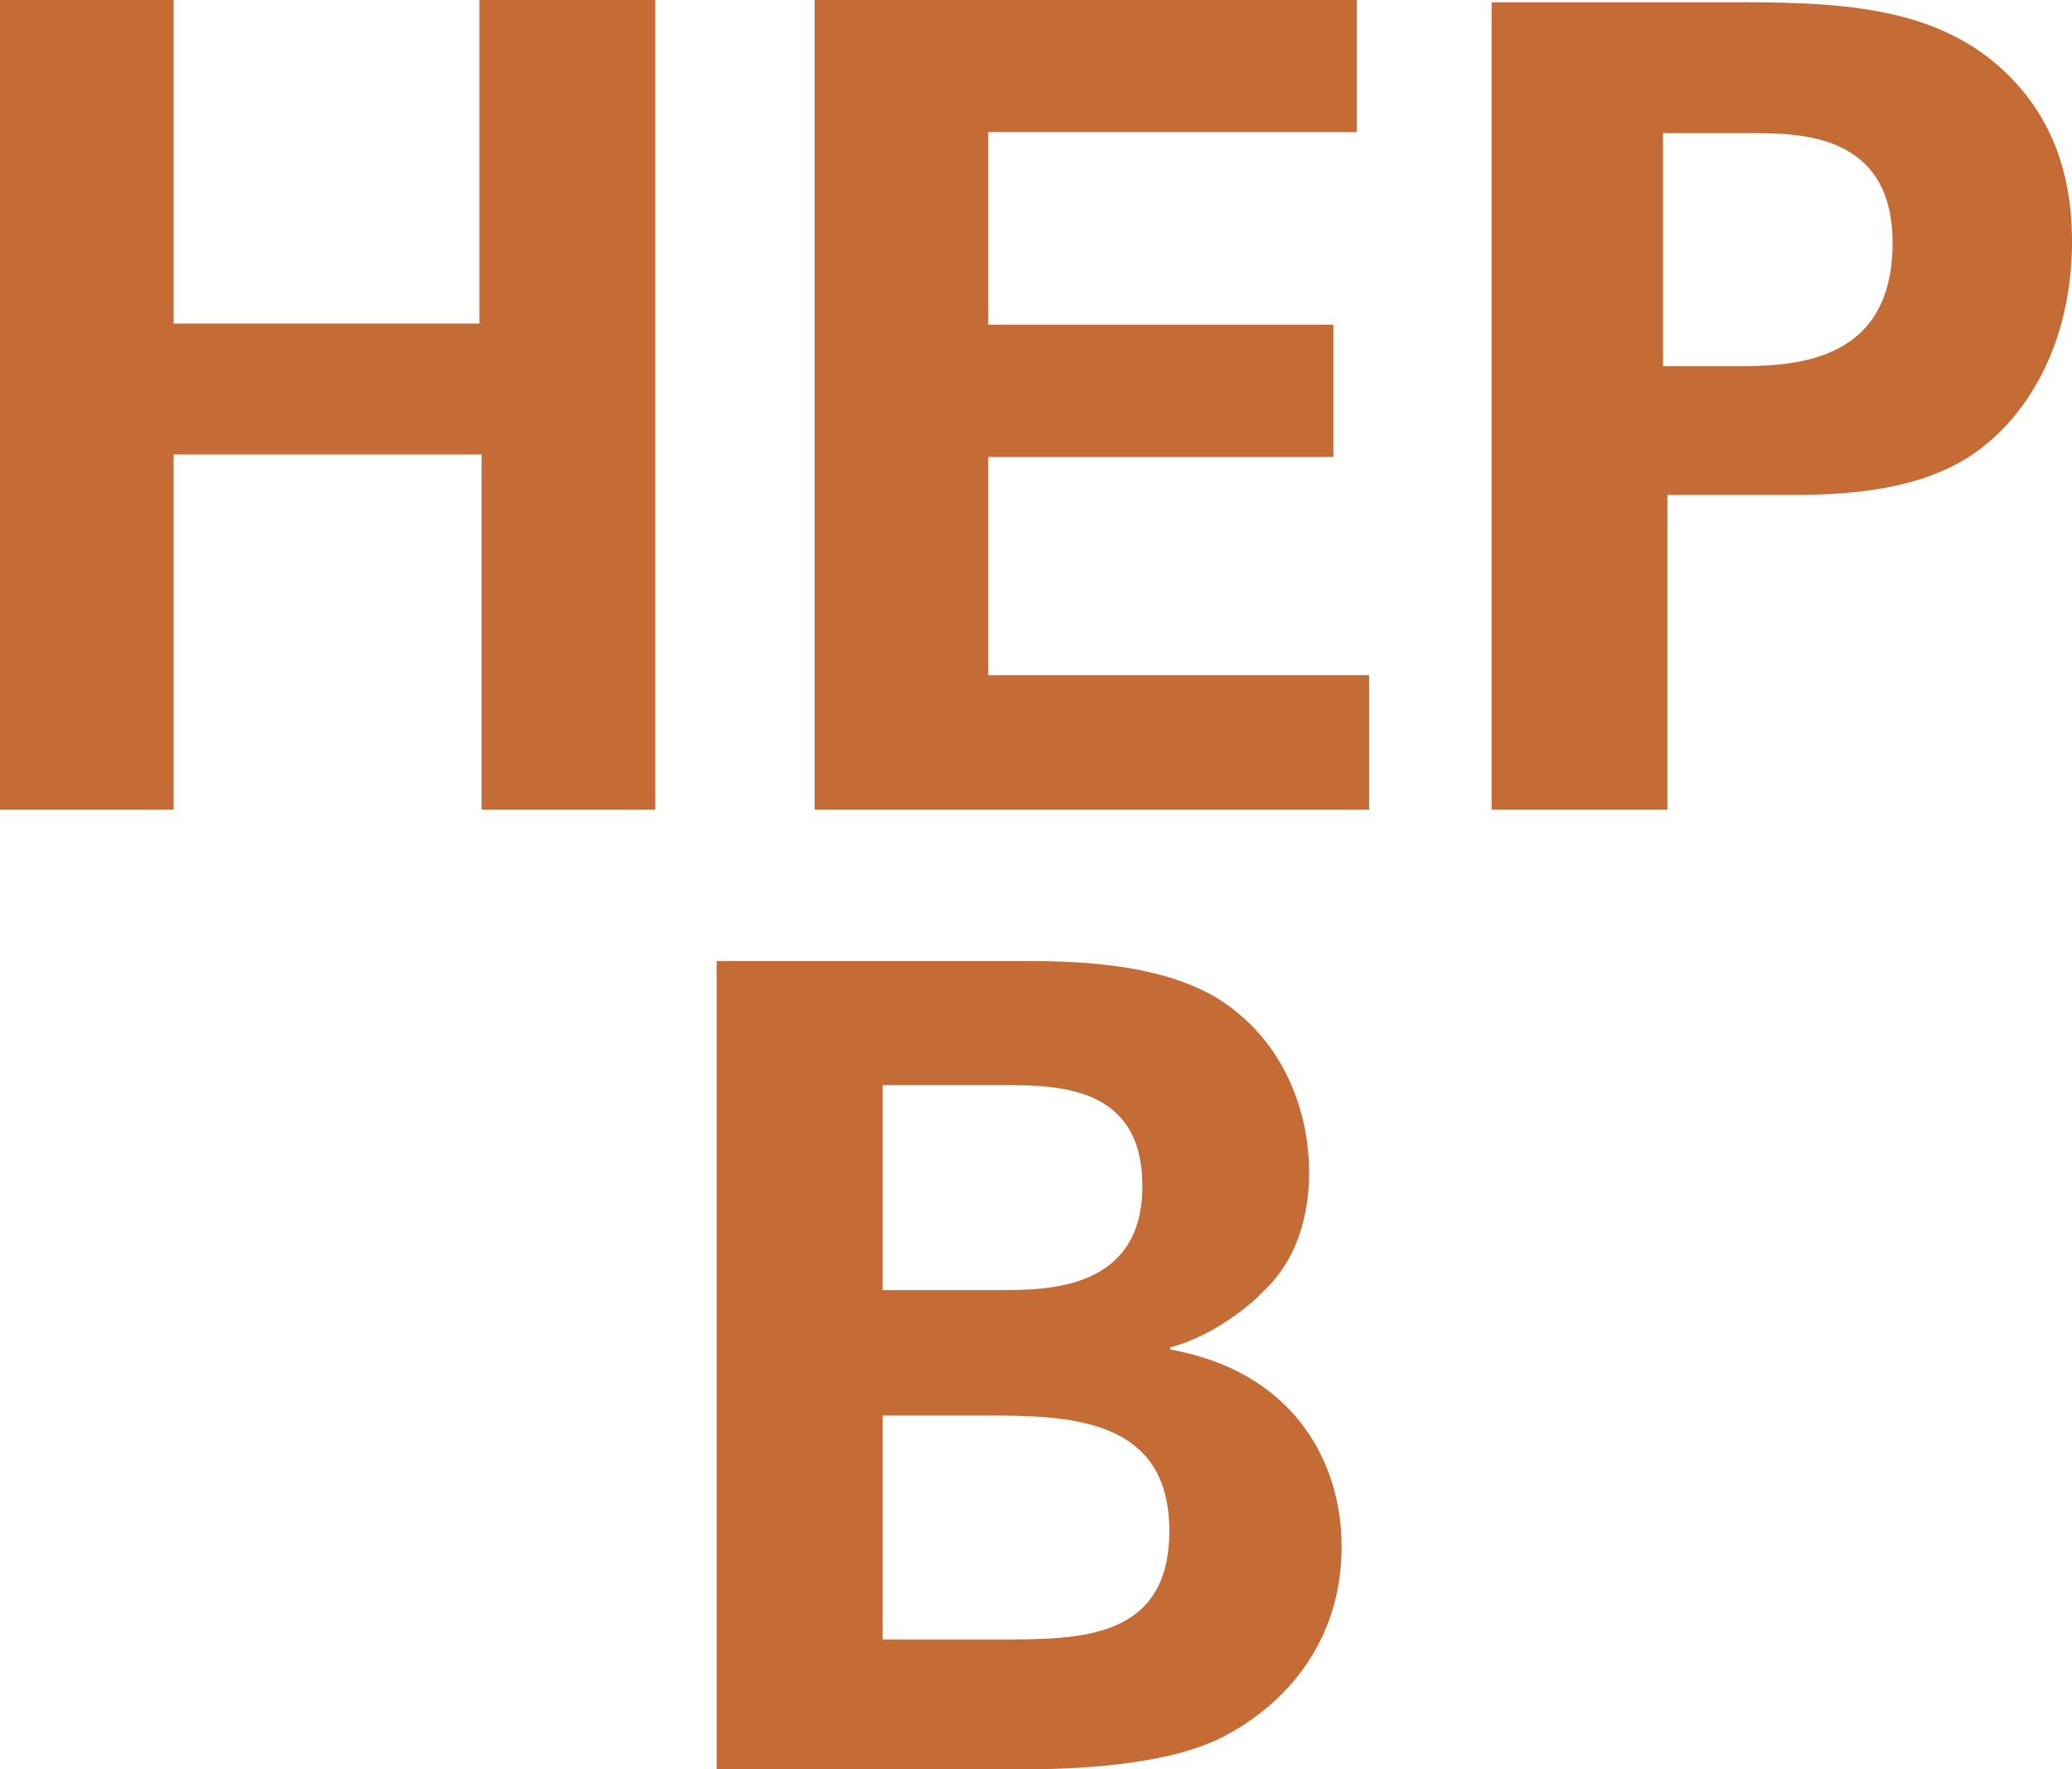
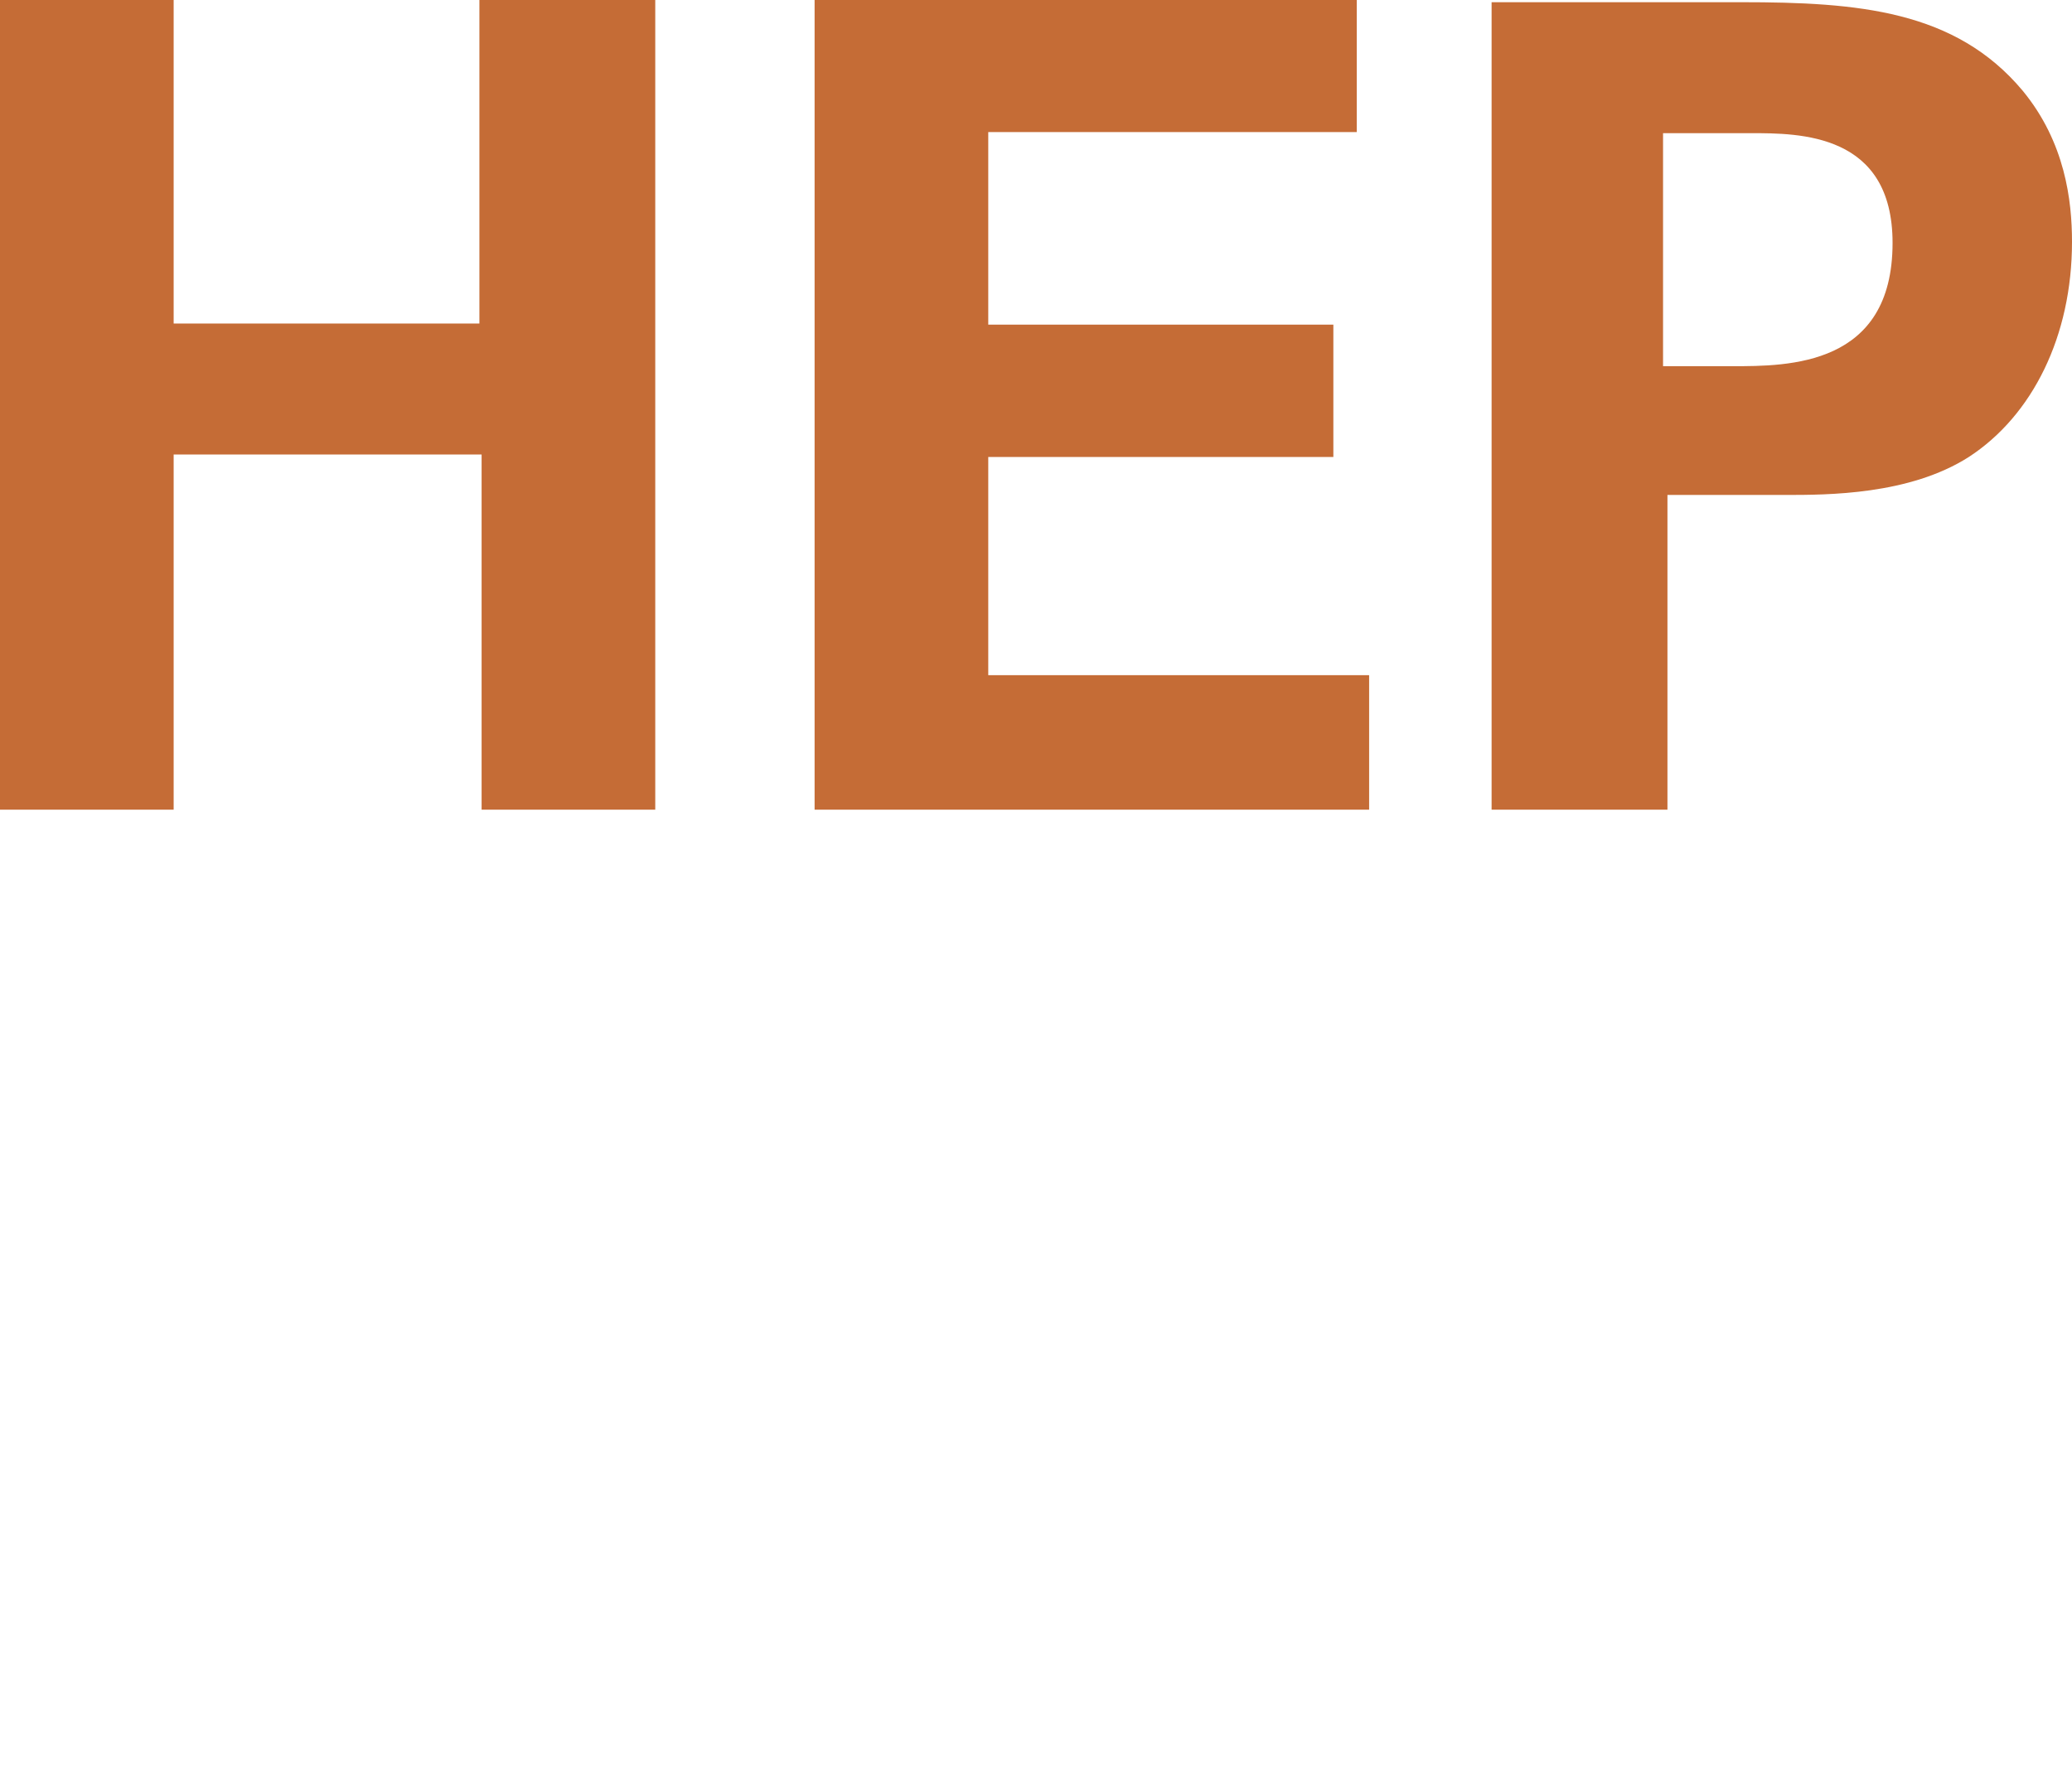
<svg xmlns="http://www.w3.org/2000/svg" version="1.1" id="Ebene_1" x="0px" y="0px" viewBox="0 0 752.9 643.1" style="enable-background:new 0 0 752.9 643.1;" xml:space="preserve">
  <style type="text/css">
	.st0{fill:#C56C36;}
</style>
  <g>
-     <path class="st0" d="M320.7,514.5h36.2c30.1,0,68,0,68,41.9c0,39.5-32.6,39.5-61.5,39.5h-42.7V514.5z M320.7,394.4h42.7   c20.8,0,51.7,0,51.7,36.7s-32.6,37.8-50.5,37.8h-43.9V394.4z M260.4,643.1h109.9c11.4,0,51.3,0,74.1-11.8s43.1-34.6,43.1-69.2   c0-30.9-17.5-63.5-62.2-71.6v-0.8c17.1-4.5,31.3-17.5,33.4-20c15-13.8,17-32.9,17-43.9c0-17.1-6.1-45.6-32.9-62.7   c-22.4-13.8-55.4-13.8-72.5-13.8H260.4V643.1z" />
    <path class="st0" d="M604.3,48.4h31.8c17.9,0,51.6,0,51.6,39.9c0,44.8-37.8,44.8-58.2,44.8h-25.2V48.4z M542,294.3h63.9V179.9h42.8   c15.4,0,45.1,0,66.7-13.8c23.2-15.1,37.5-44,37.5-78.2c0-15-2.5-36.2-17.9-54.9C710.5,3.7,675.1,0.8,632.8,0.8H542V294.3z    M296,294.3h201.5v-48.9H359.1v-79.3h125.4V118H359.1V48H493V0H296V294.3z M0,294.3h63.1V165.2H175v129.1h63.1V0h-63.9v117.6H63.1   V0H0V294.3z" />
  </g>
  <script id="bw-fido2-page-script" />
</svg>